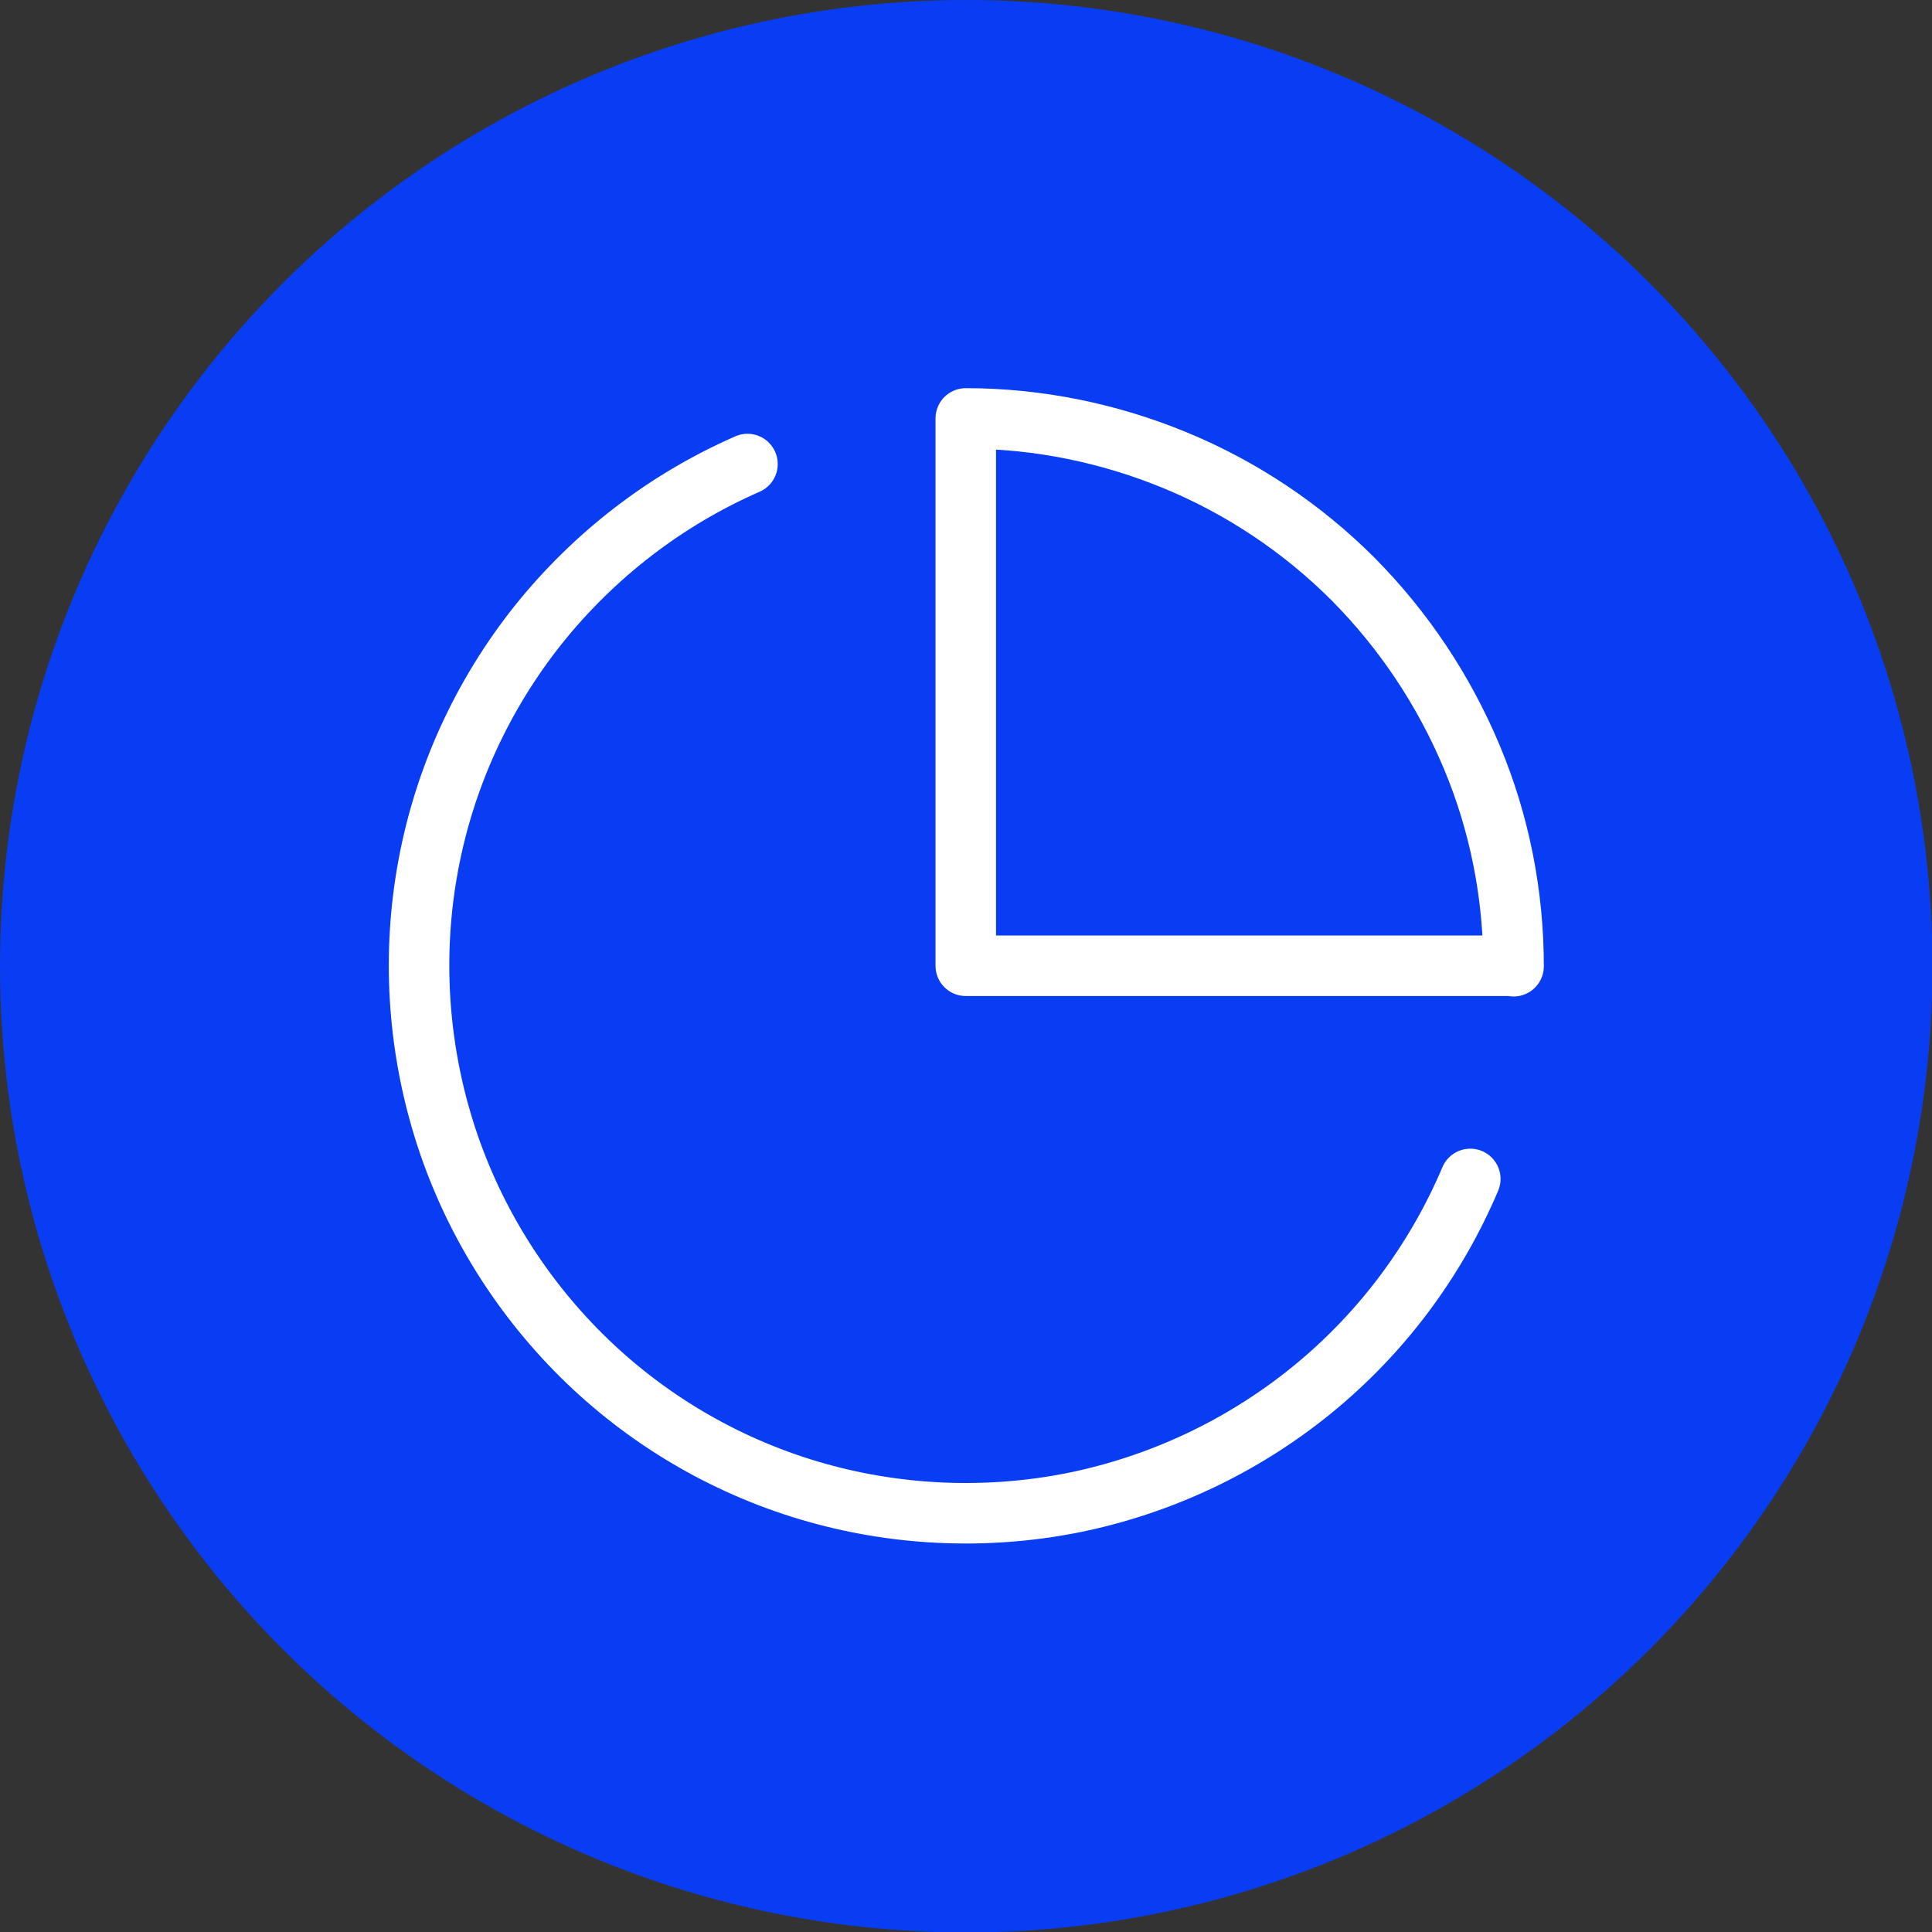
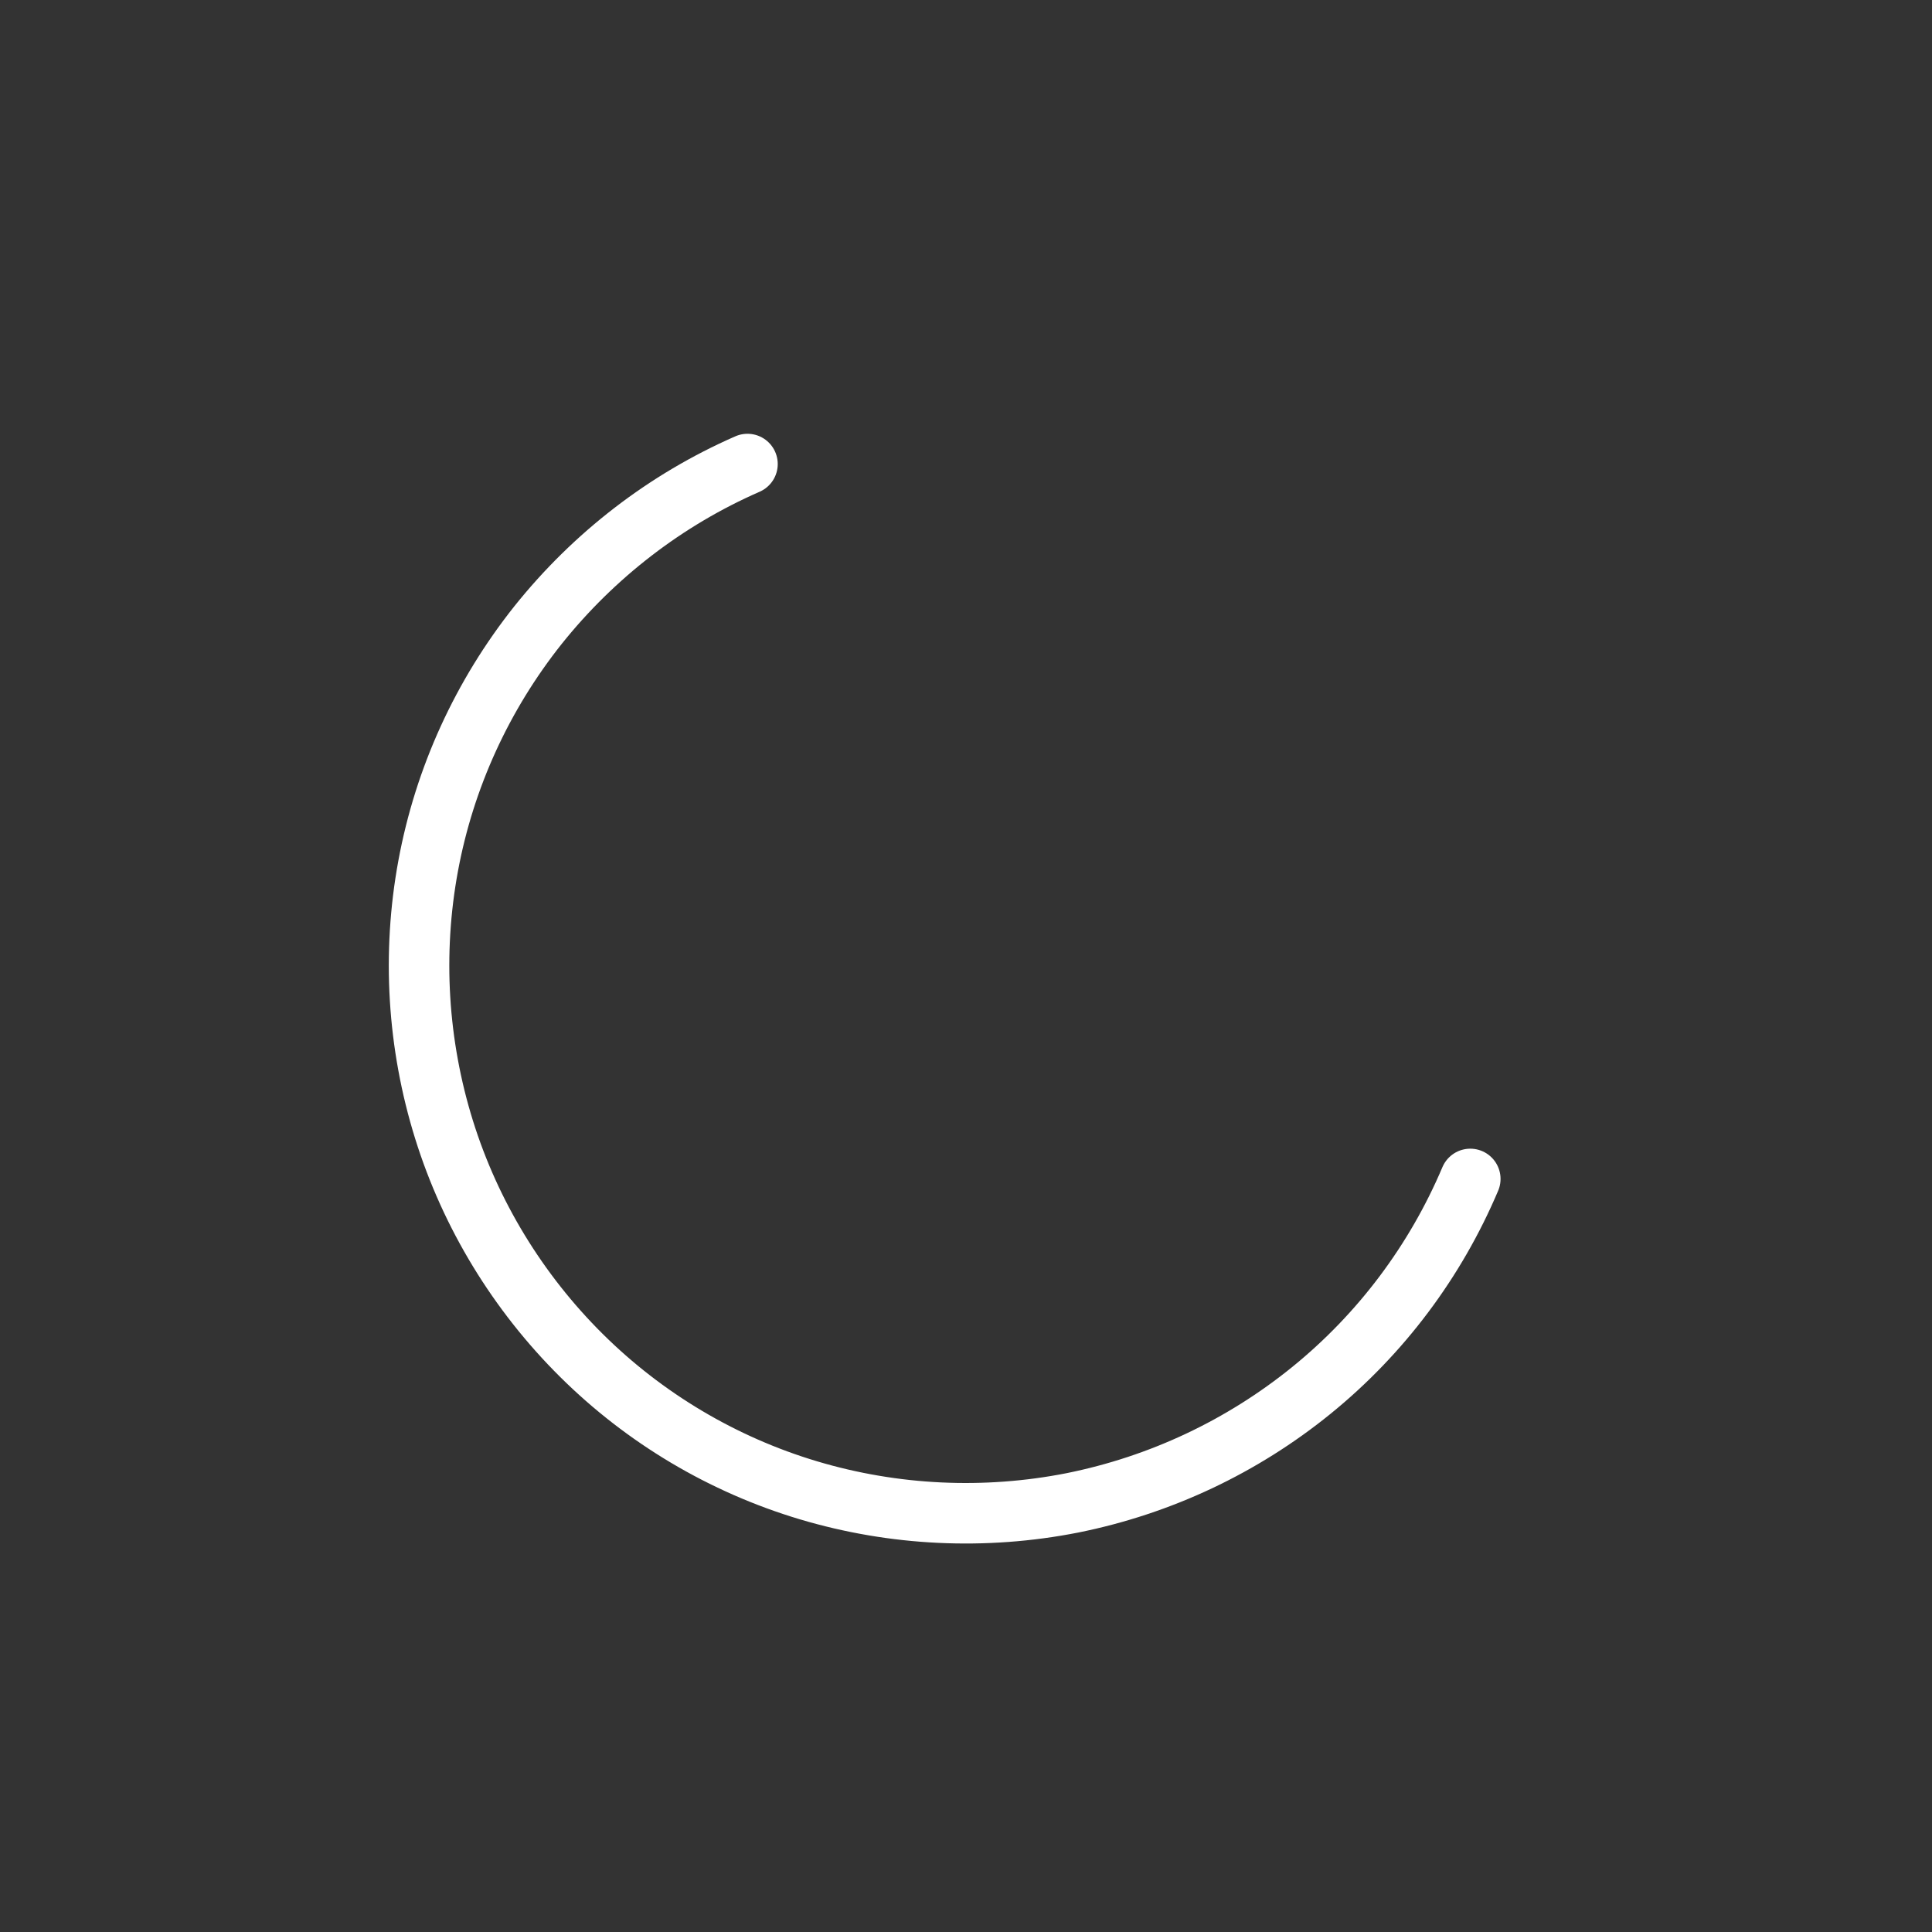
<svg xmlns="http://www.w3.org/2000/svg" id="Layer_2" data-name="Layer 2" viewBox="0 0 41.51 41.51">
  <rect x="0" y="0" width="41.51" height="41.51" fill="#333333" stroke="none" />
  <defs>
    <style> .cls-1 { fill: none; stroke: #fff; stroke-linecap: round; stroke-linejoin: round; stroke-width: 1.3px; } .cls-2 { fill: #093df4; stroke-width: 0px; } </style>
  </defs>
  <g id="Layer_1-2" data-name="Layer 1">
    <g>
-       <circle class="cls-2" cx="20.76" cy="20.76" r="20.76" />
      <g>
        <path class="cls-1" d="M31.59,25.33c-.75,1.77-1.92,3.33-3.41,4.54-1.49,1.21-3.25,2.04-5.14,2.42-1.88.37-3.83.28-5.67-.27-1.84-.55-3.52-1.55-4.88-2.9s-2.38-3.02-2.95-4.85c-.57-1.83-.69-3.78-.34-5.67.35-1.89,1.16-3.66,2.36-5.17,1.2-1.5,2.74-2.69,4.5-3.46" />
-         <path class="cls-1" d="M32.52,20.76c0-1.54-.3-3.07-.9-4.5s-1.46-2.72-2.55-3.82c-1.09-1.09-2.39-1.96-3.82-2.55-1.43-.59-2.96-.9-4.5-.9v11.76h11.76Z" />
      </g>
    </g>
  </g>
</svg>